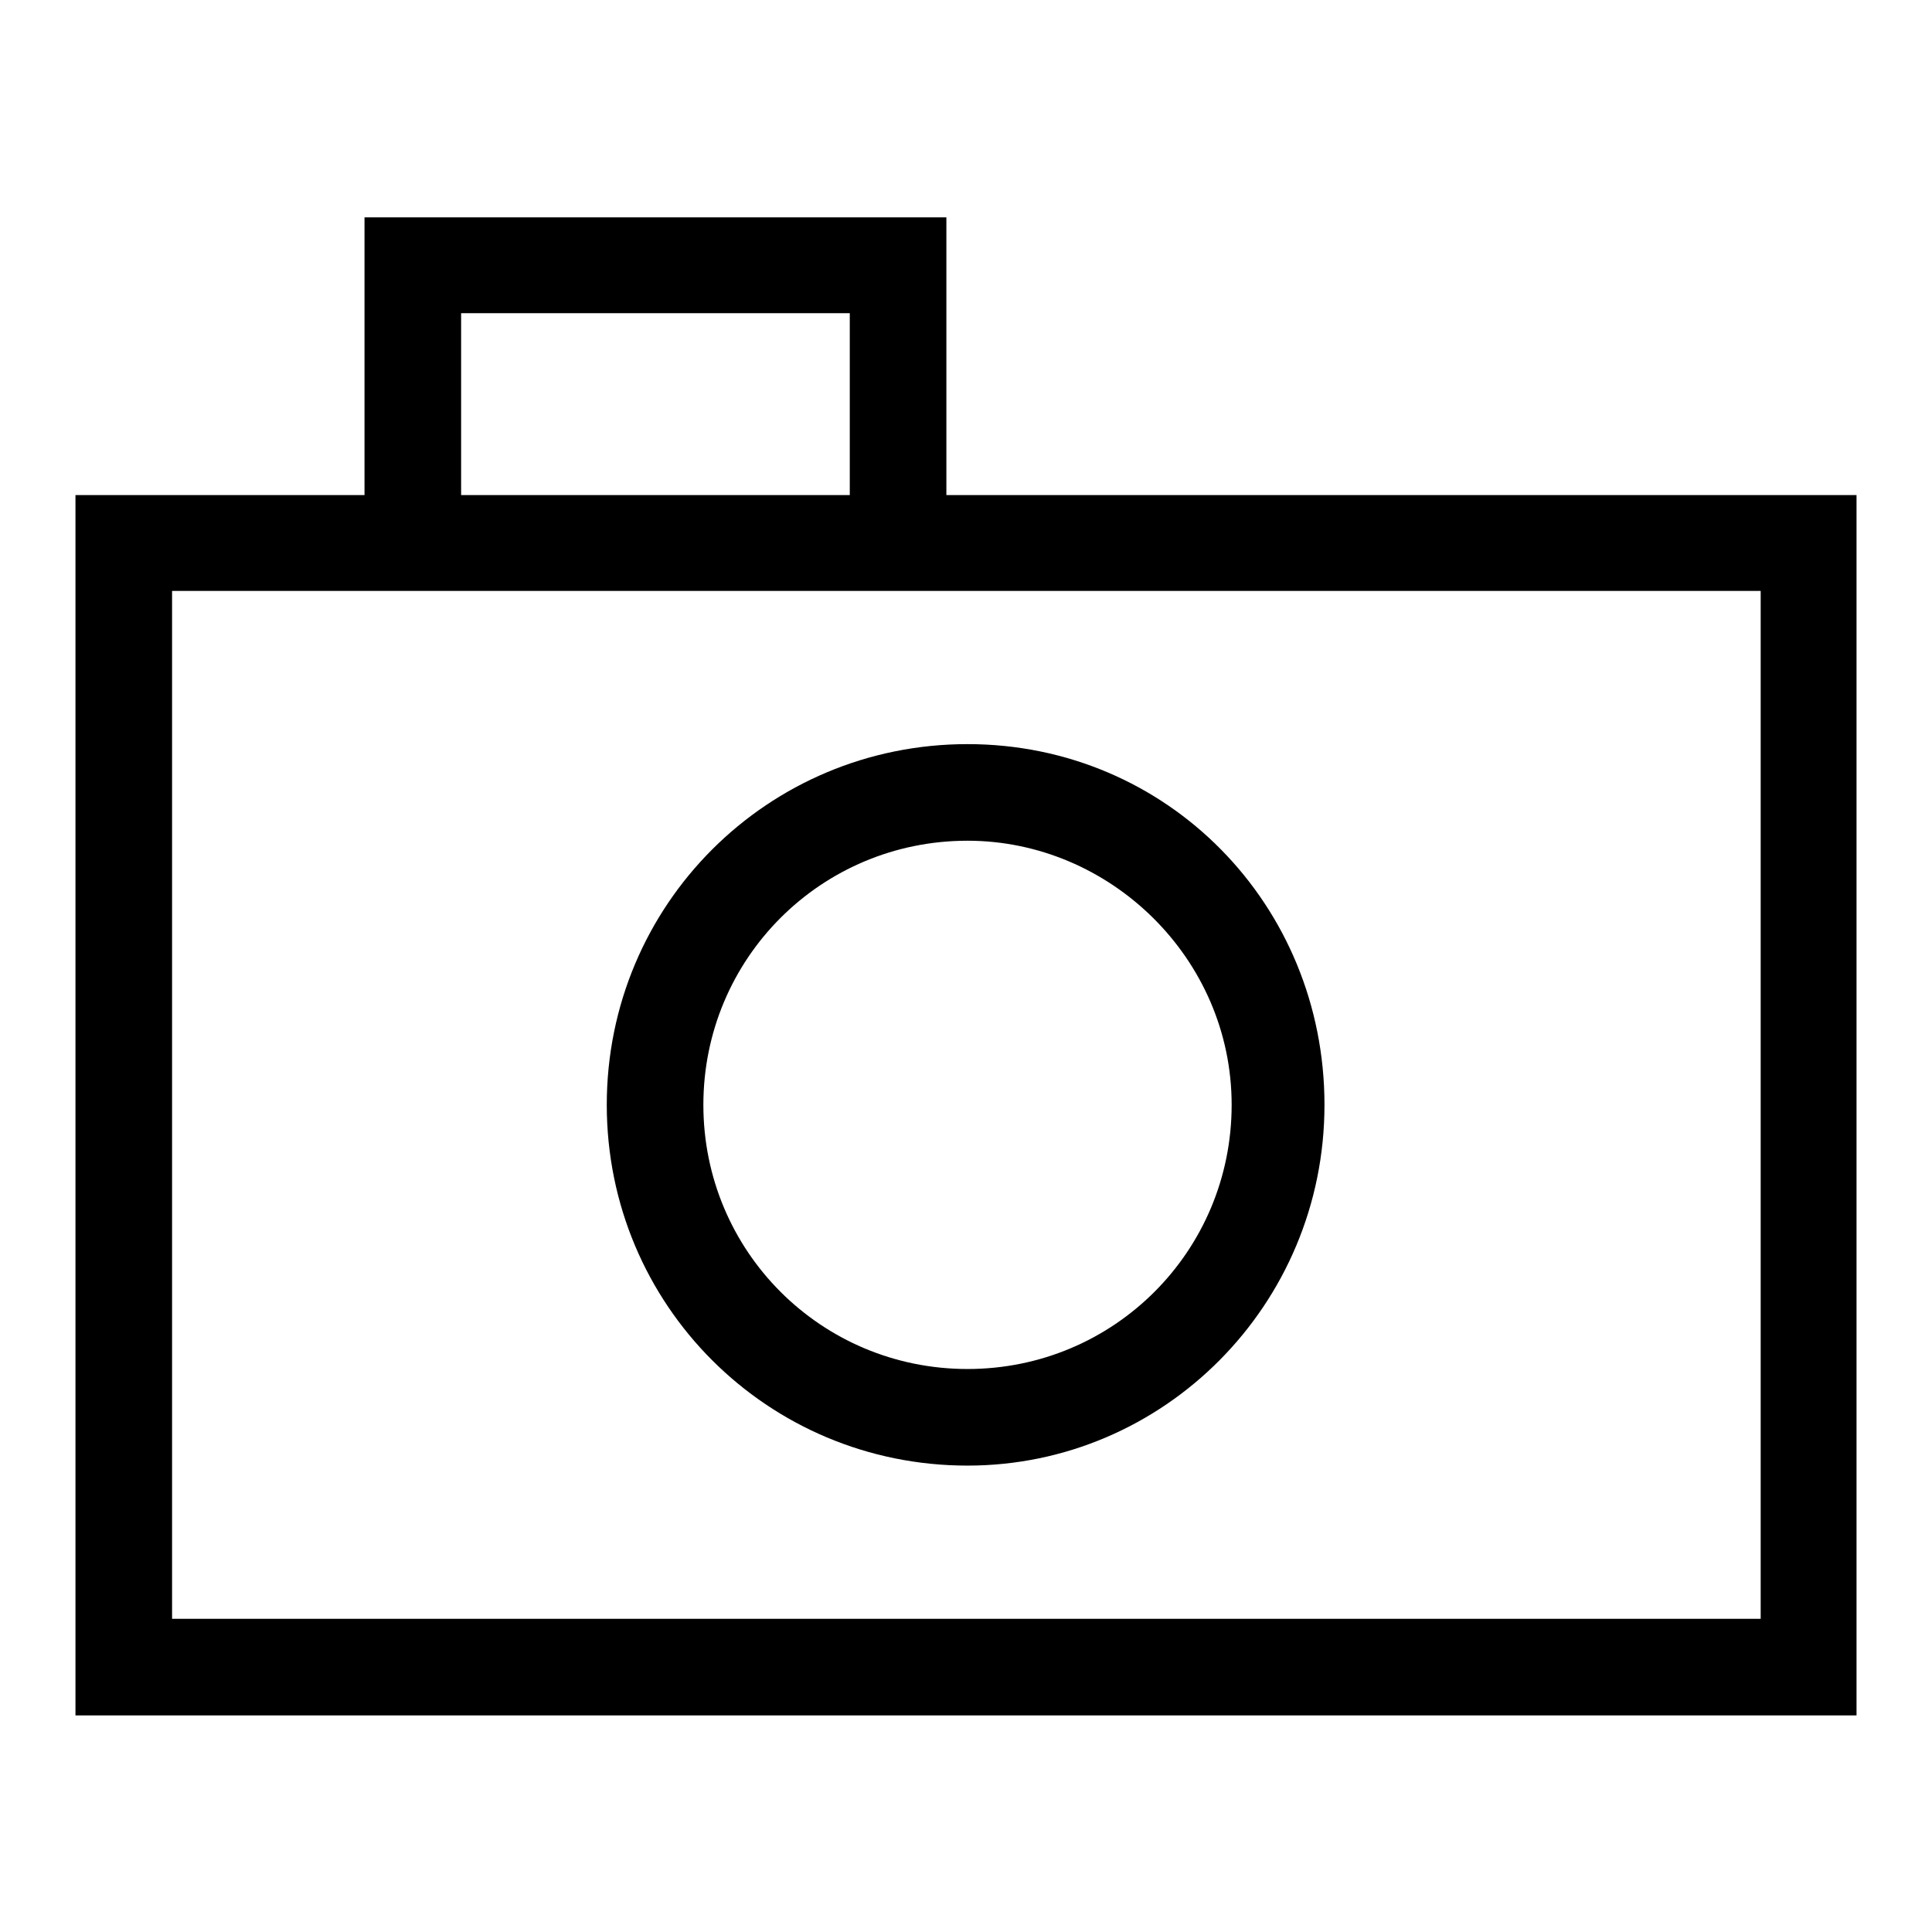
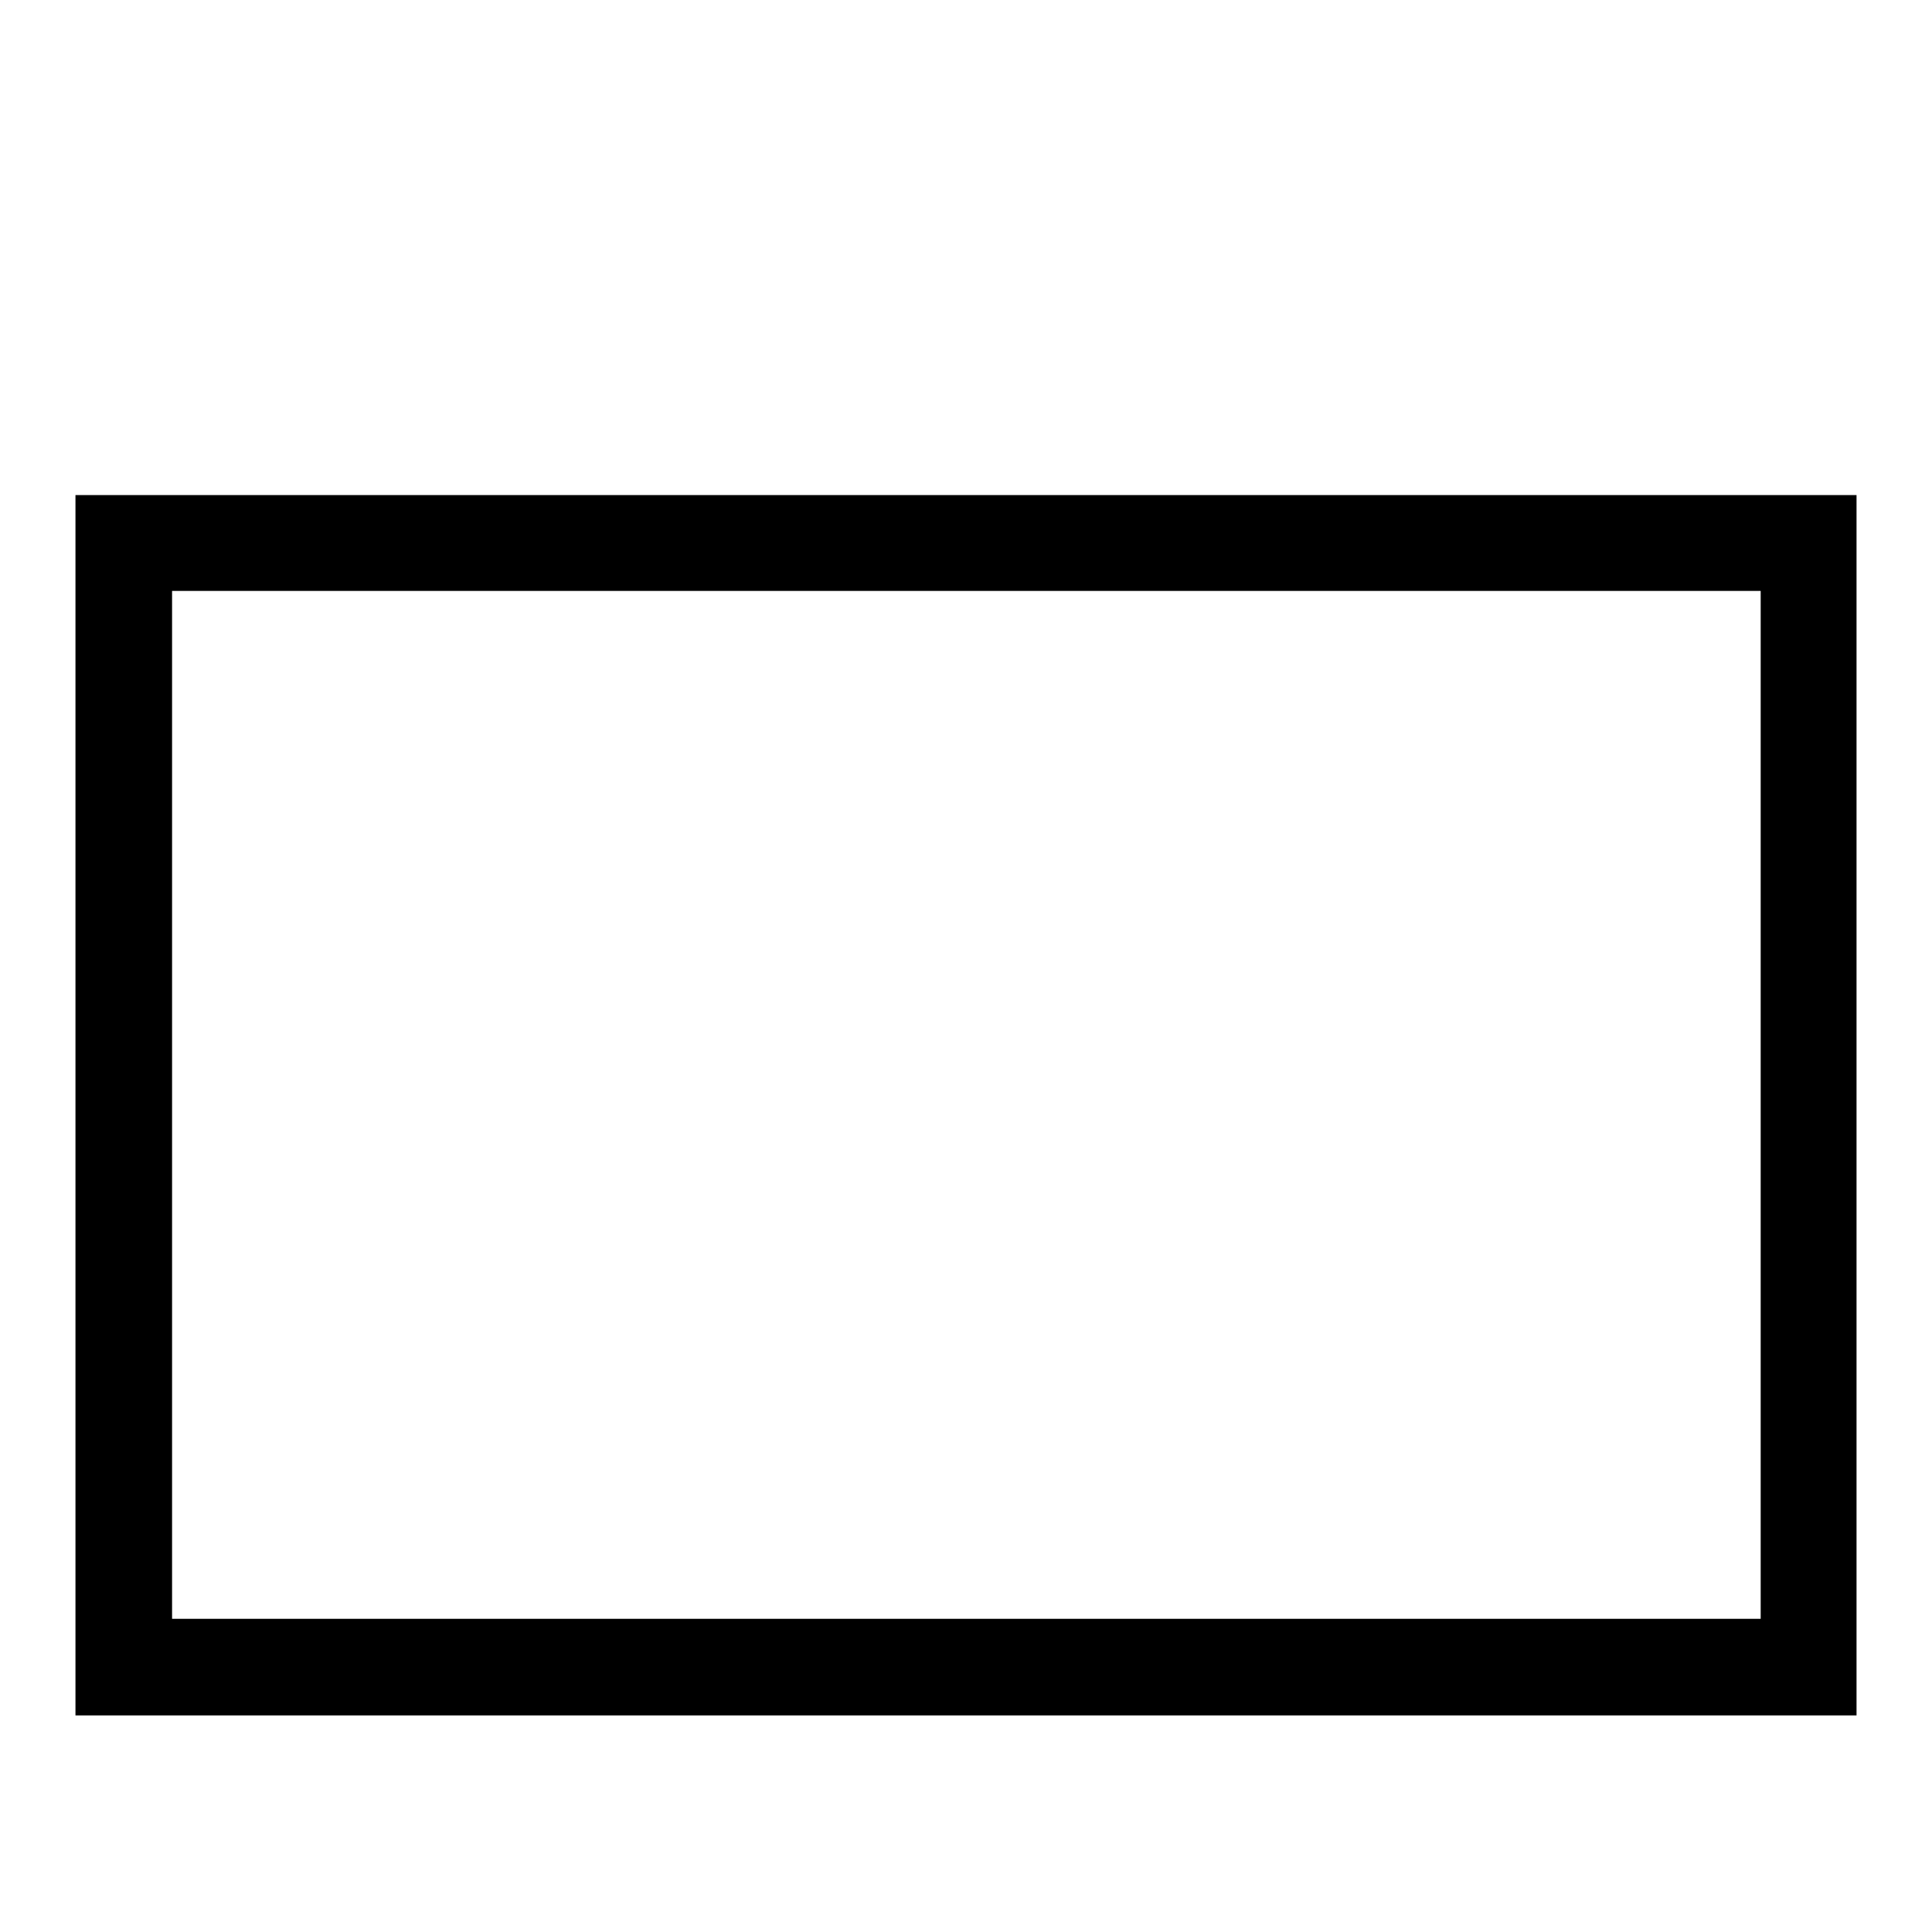
<svg xmlns="http://www.w3.org/2000/svg" version="1.1" x="0px" y="0px" viewBox="0 0 256 256" enable-background="new 0 0 256 256" xml:space="preserve">
  <g>
    <g>
      <path fill="#000000" d="M246,227.3H10V65.6h236V227.3z M22.8,214.5h210.5V78.3H22.8V214.5z" />
-       <path fill="#000000" d="M128.2,194.2c-26.5,0-47.8-21.3-47.8-47.8c0-26.5,21.3-47.8,47.8-47.8s47.3,21.3,47.3,47.8C175.5,172.9,154.2,194.2,128.2,194.2z M128.2,111.4c-19.4,0-35,15.6-35,35c0,19.4,15.6,35,35,35c19.4,0,35-15.6,35-35S147.1,111.4,128.2,111.4z" />
-       <path fill="#000000" d="M125.4,71.7h-12.8V41.5H61.1v30.3H48.3v-43h77.1V71.7z" />
    </g>
  </g>
</svg>